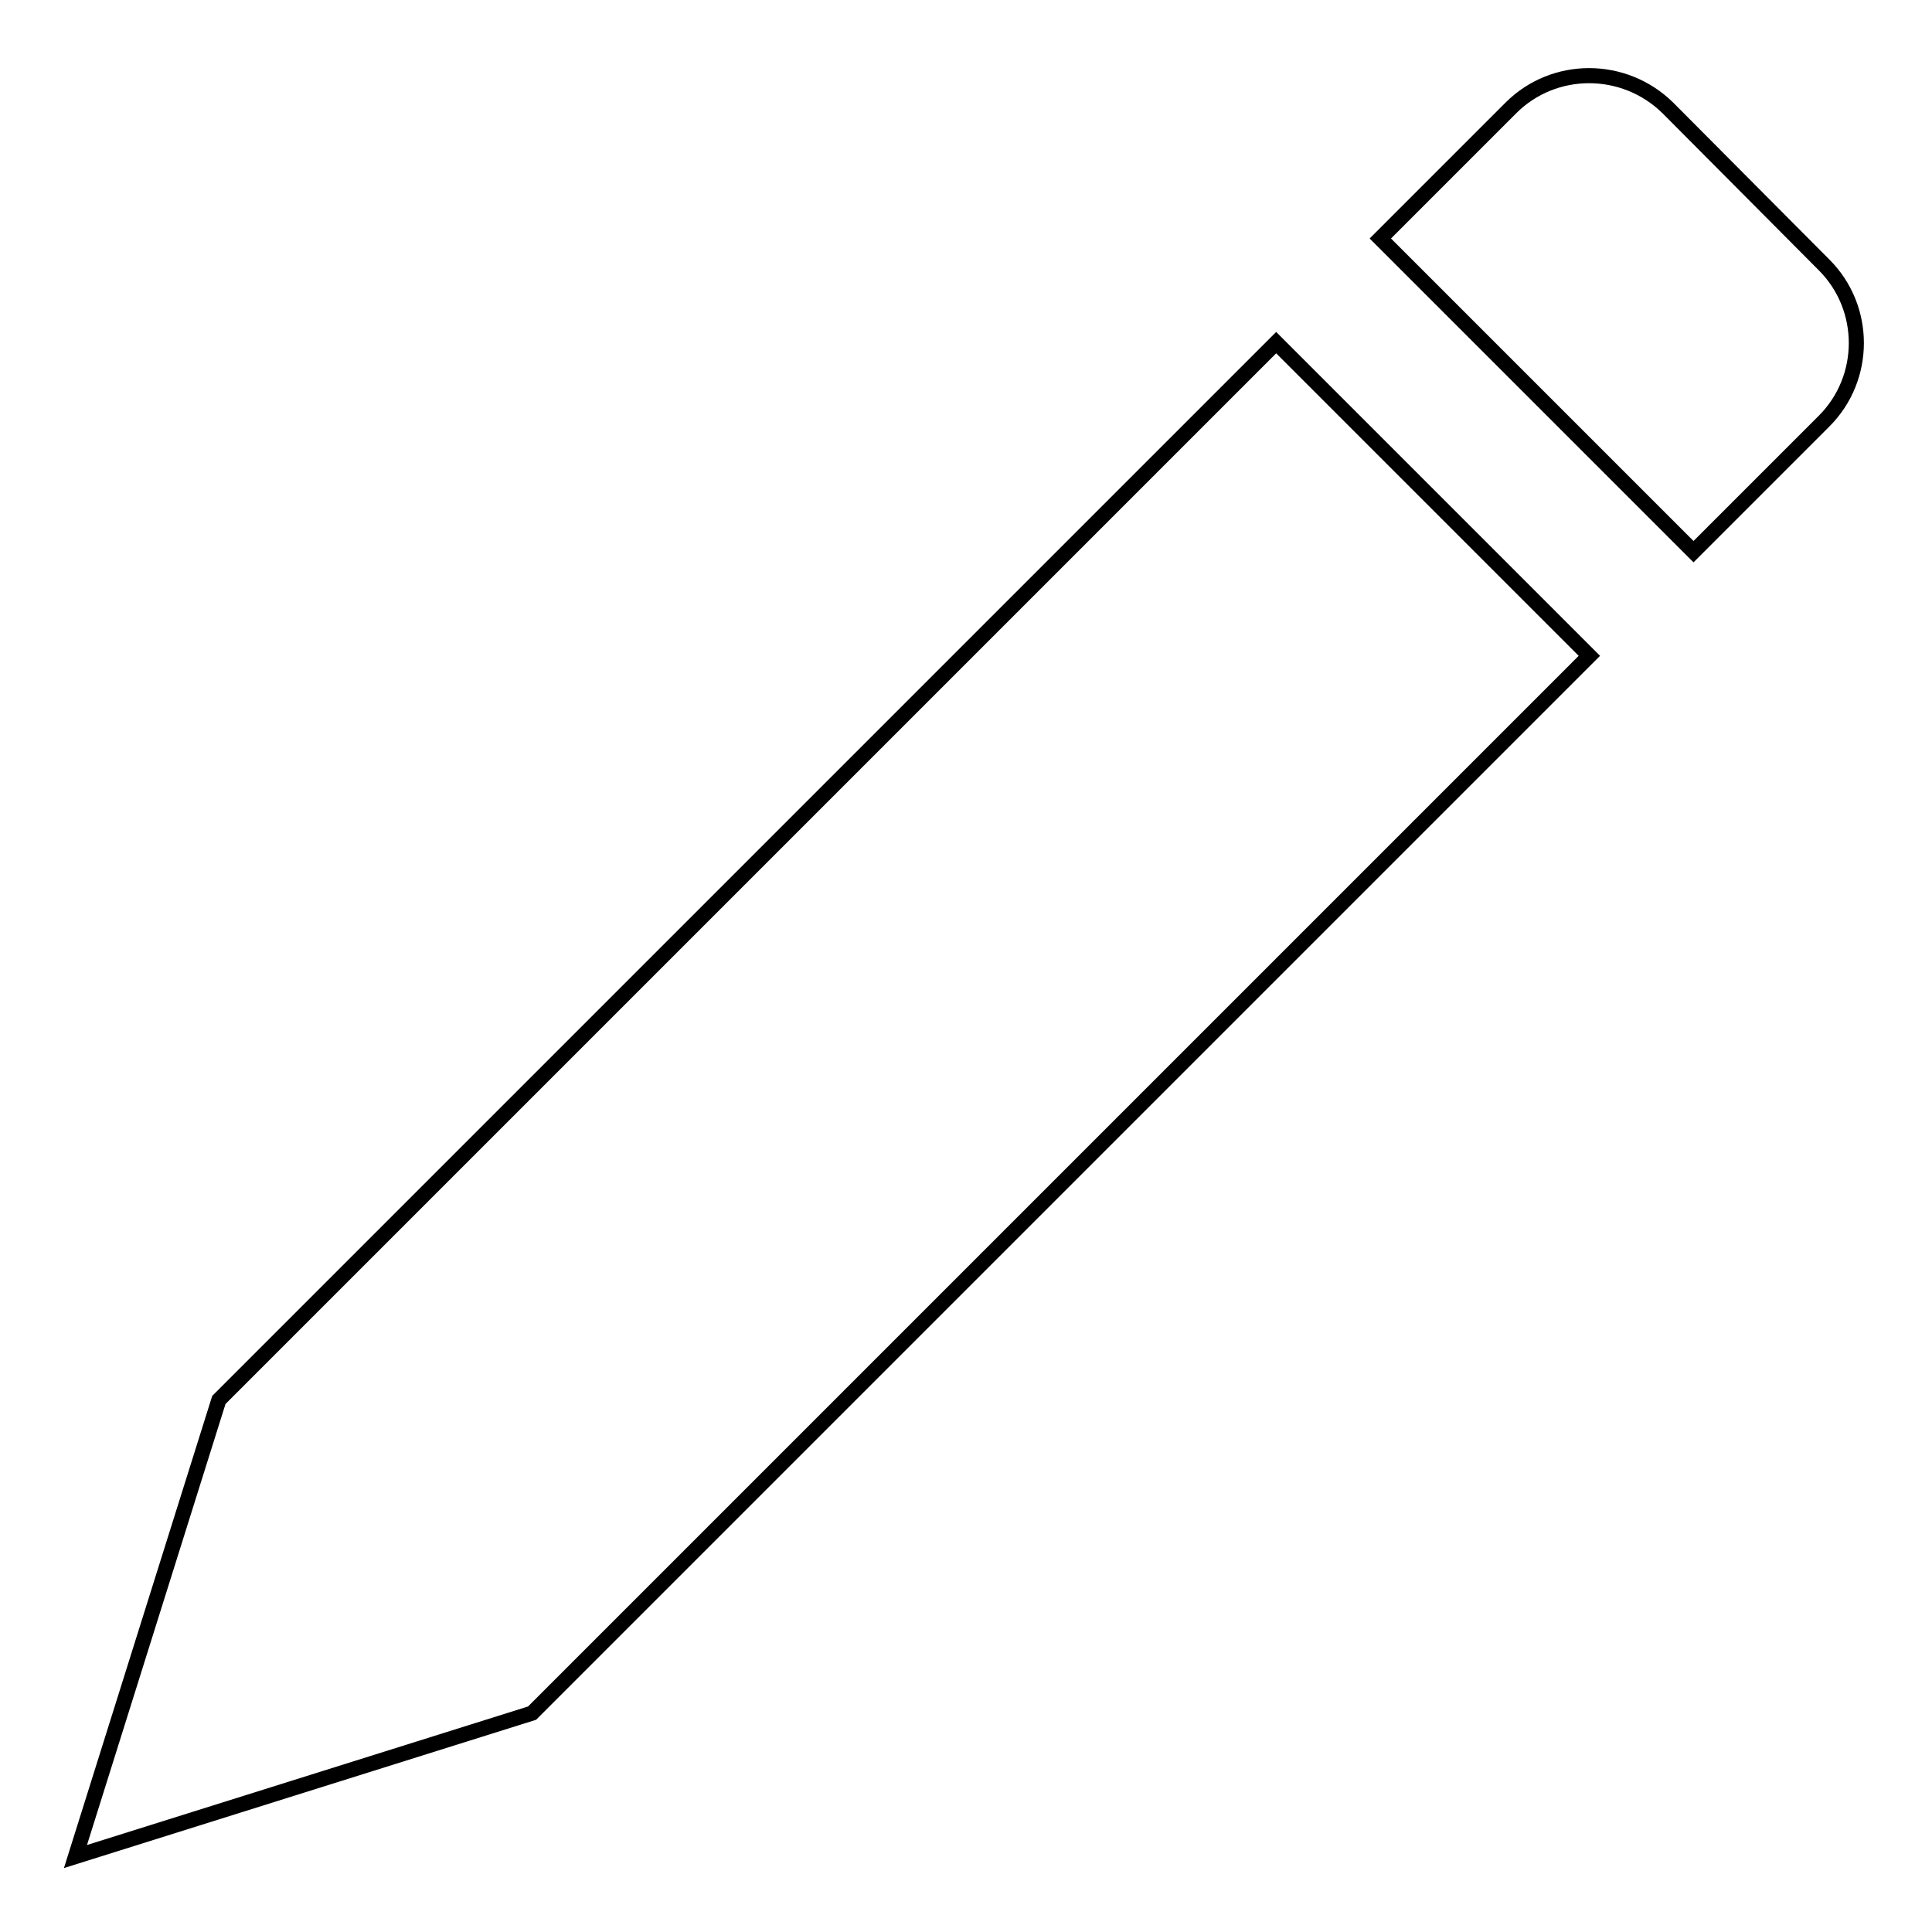
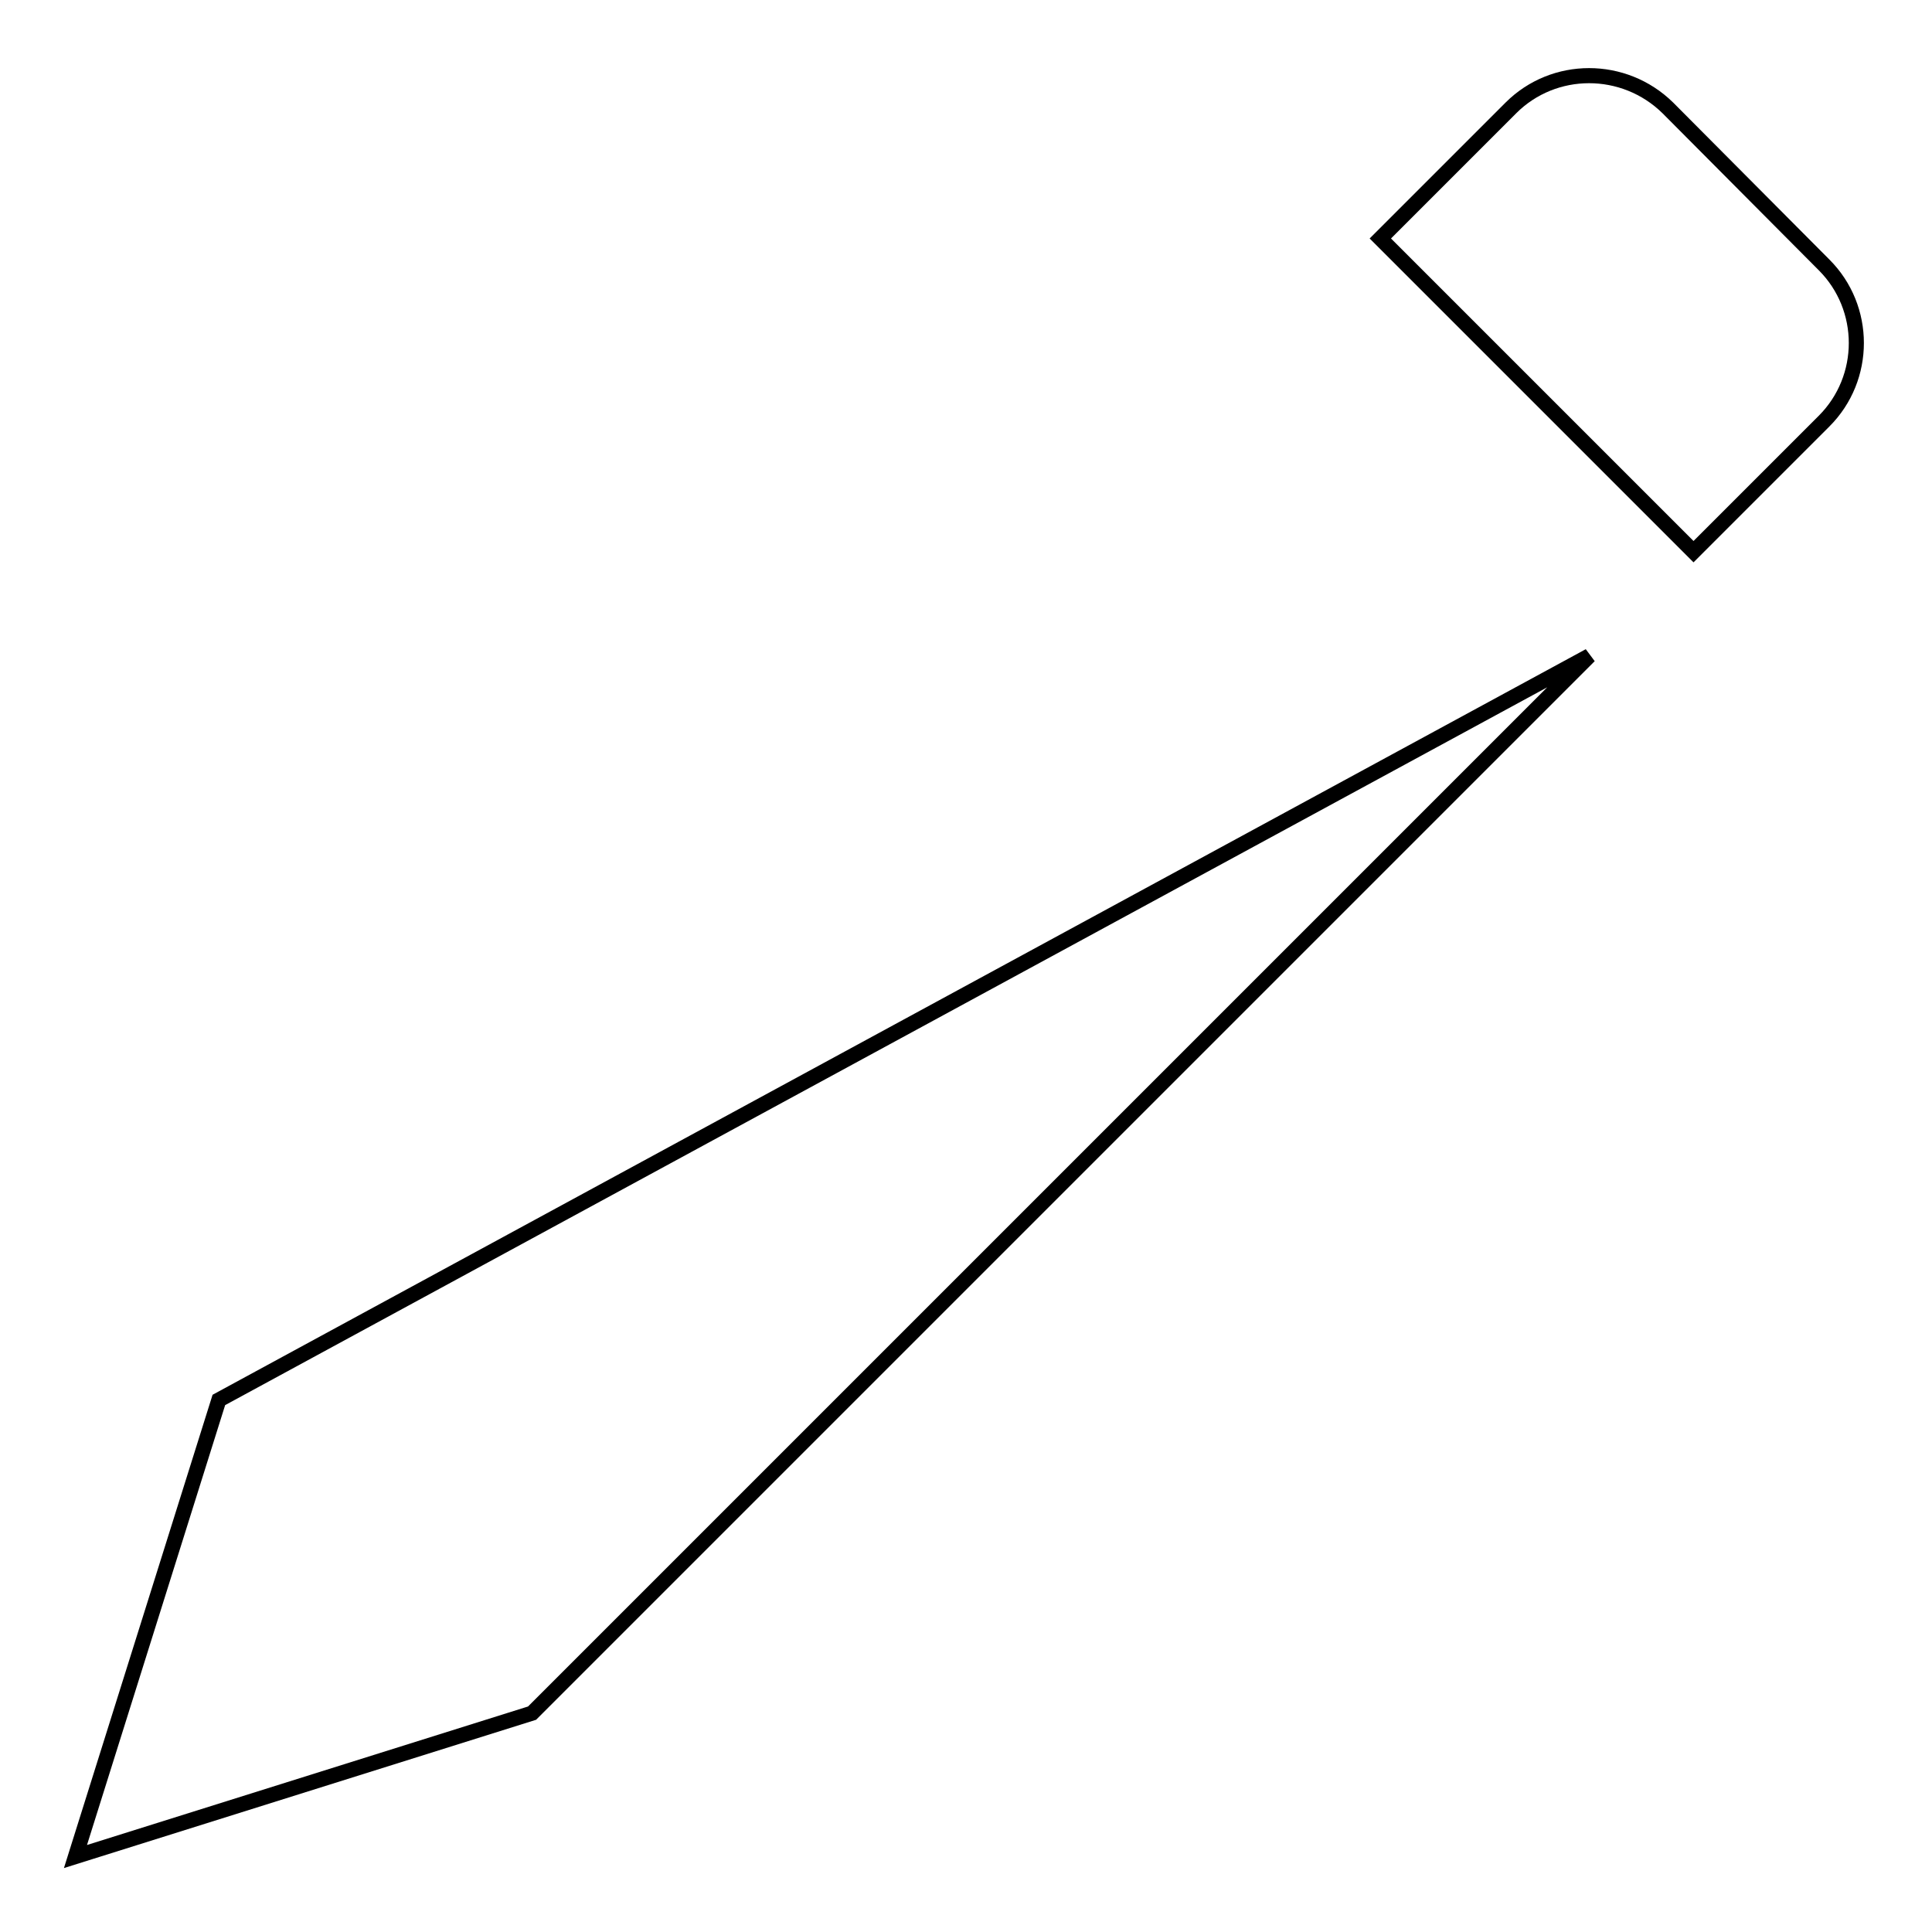
<svg xmlns="http://www.w3.org/2000/svg" version="1.1" x="0px" y="0px" viewBox="0 0 256 256" enable-background="new 0 0 256 256" xml:space="preserve">
  <g>
-     <path stroke-width="2" fill-opacity="0" stroke="#000000" d="M10,246l60.5-19L210.6,86.9l-41.5-41.5L29,185.5L10,246z M200.2,14.3l-17.3,17.3l41.5,41.5l17.3-17.3 c5.7-5.7,5.7-15,0-20.7L221,14.3C215.2,8.6,205.9,8.6,200.2,14.3z" />
+     <path stroke-width="2" fill-opacity="0" stroke="#000000" d="M10,246l60.5-19L210.6,86.9L29,185.5L10,246z M200.2,14.3l-17.3,17.3l41.5,41.5l17.3-17.3 c5.7-5.7,5.7-15,0-20.7L221,14.3C215.2,8.6,205.9,8.6,200.2,14.3z" />
  </g>
</svg>